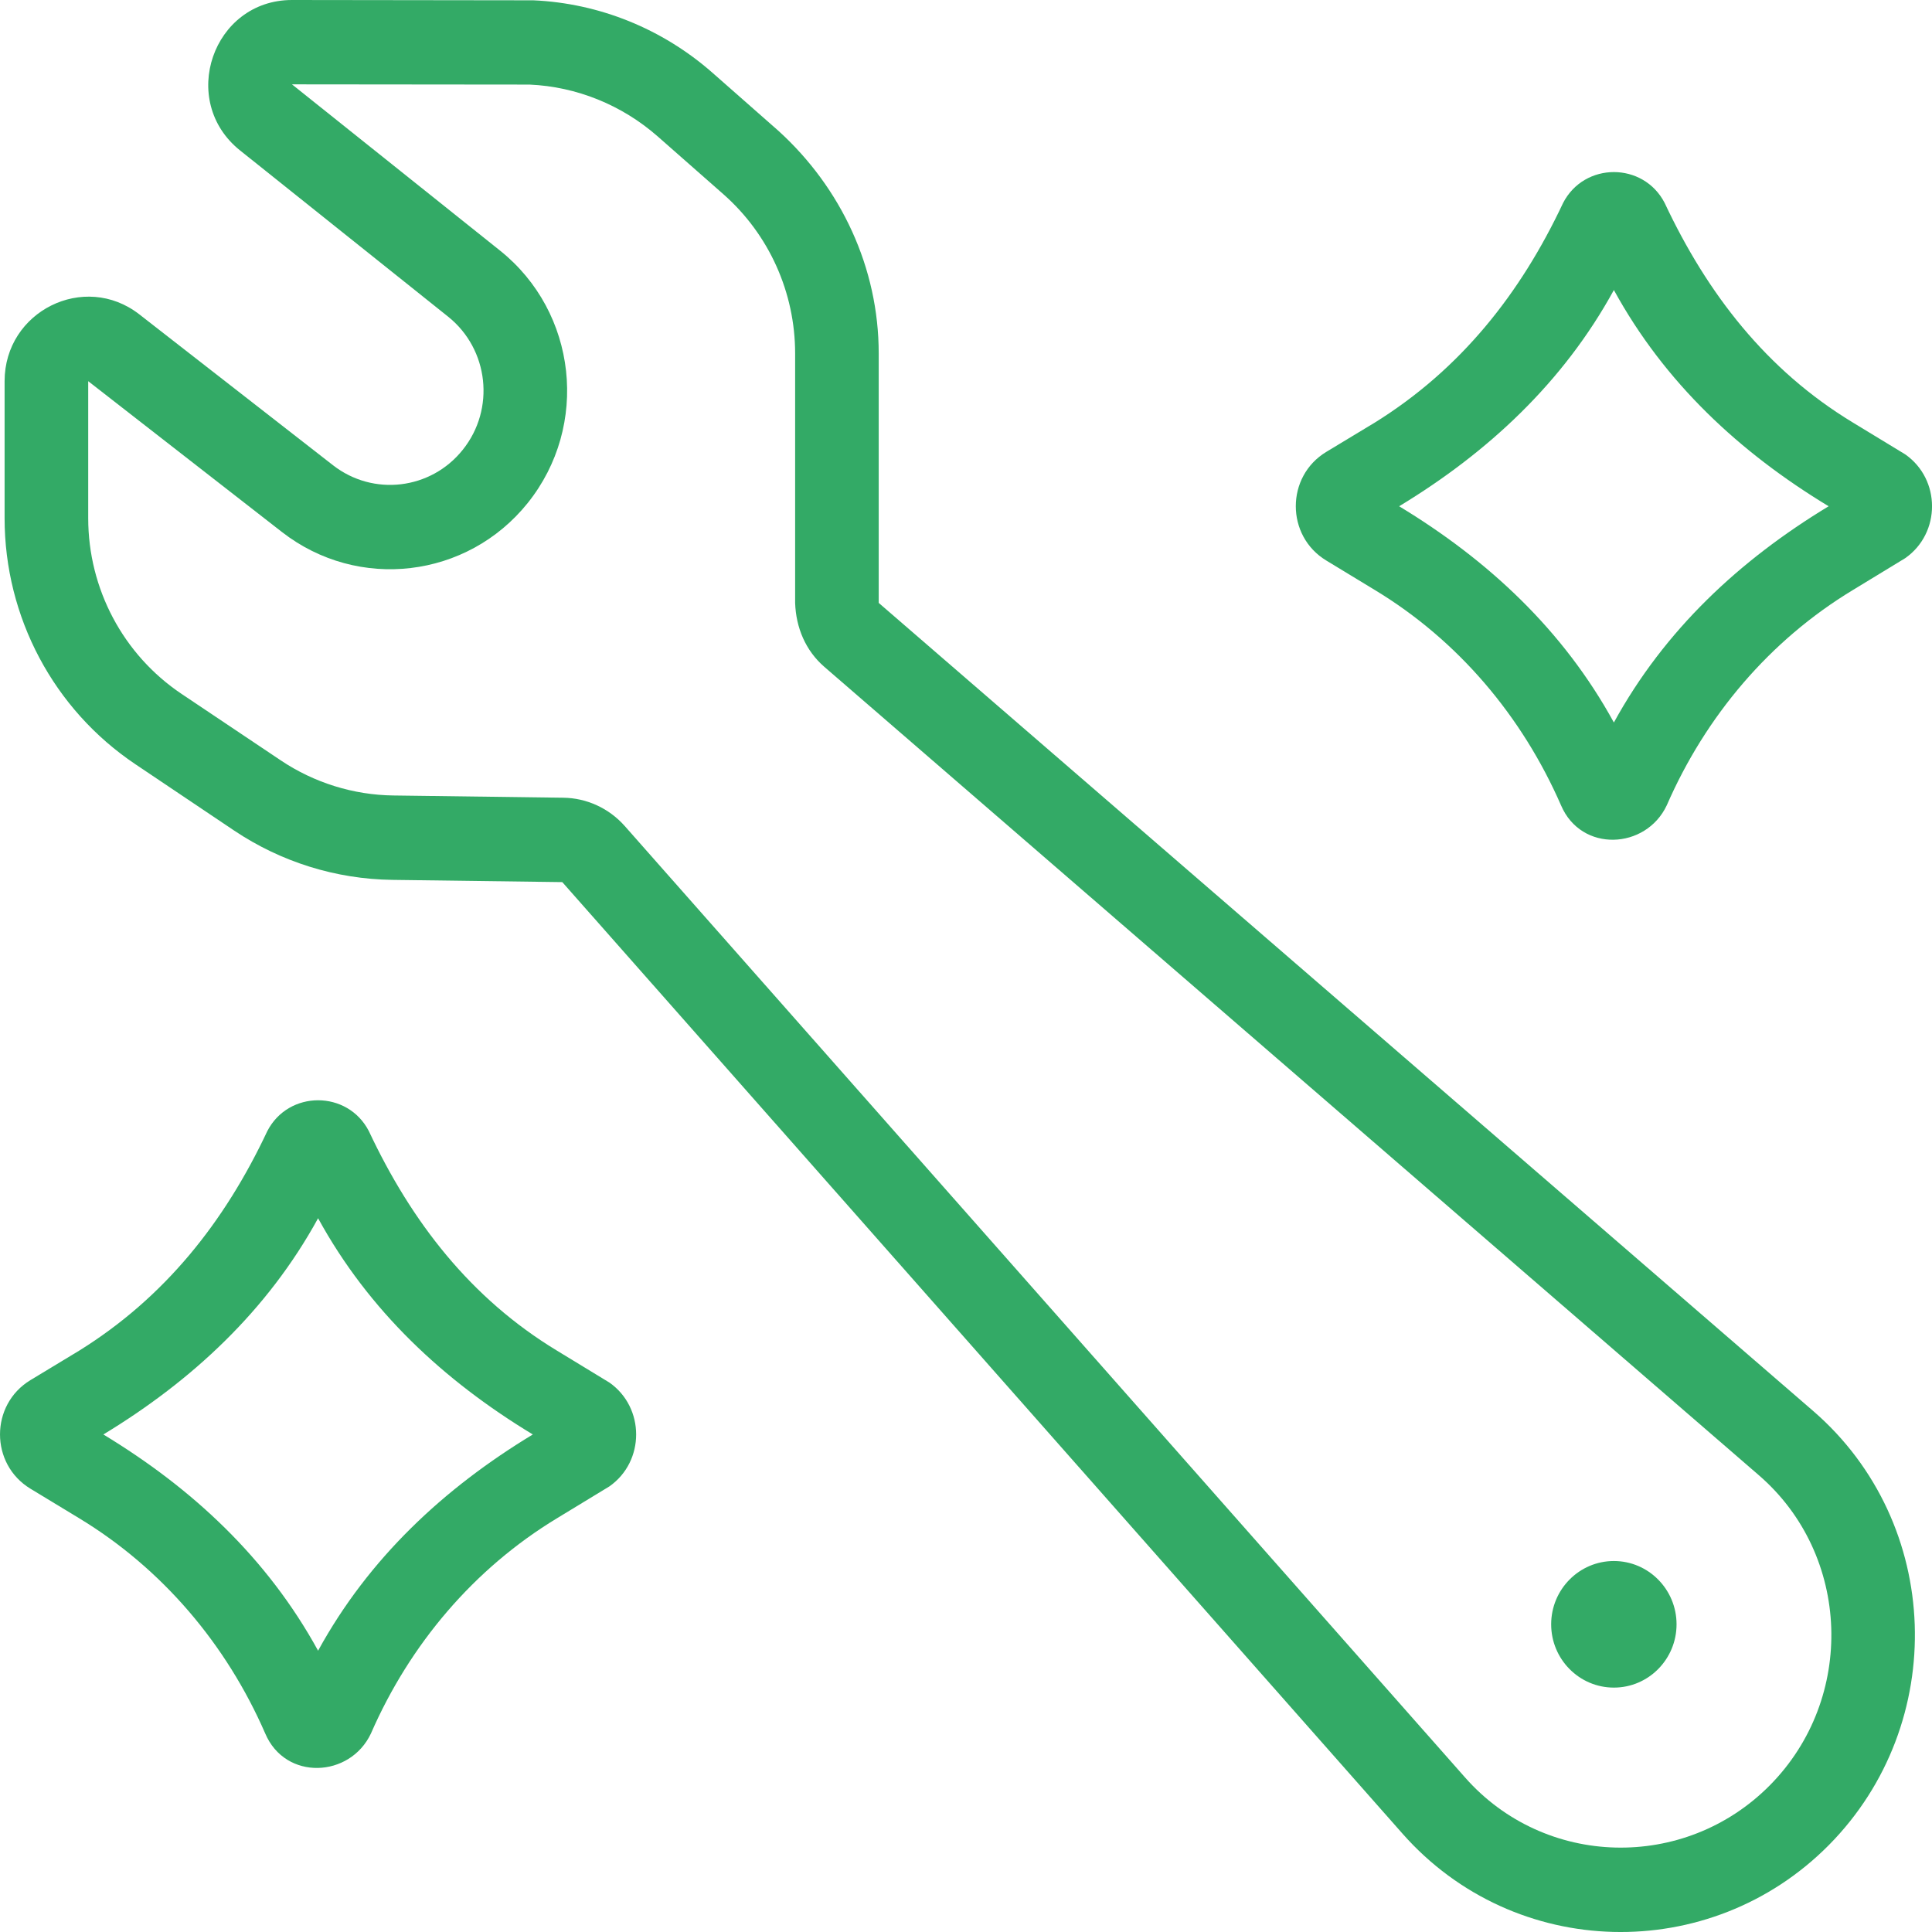
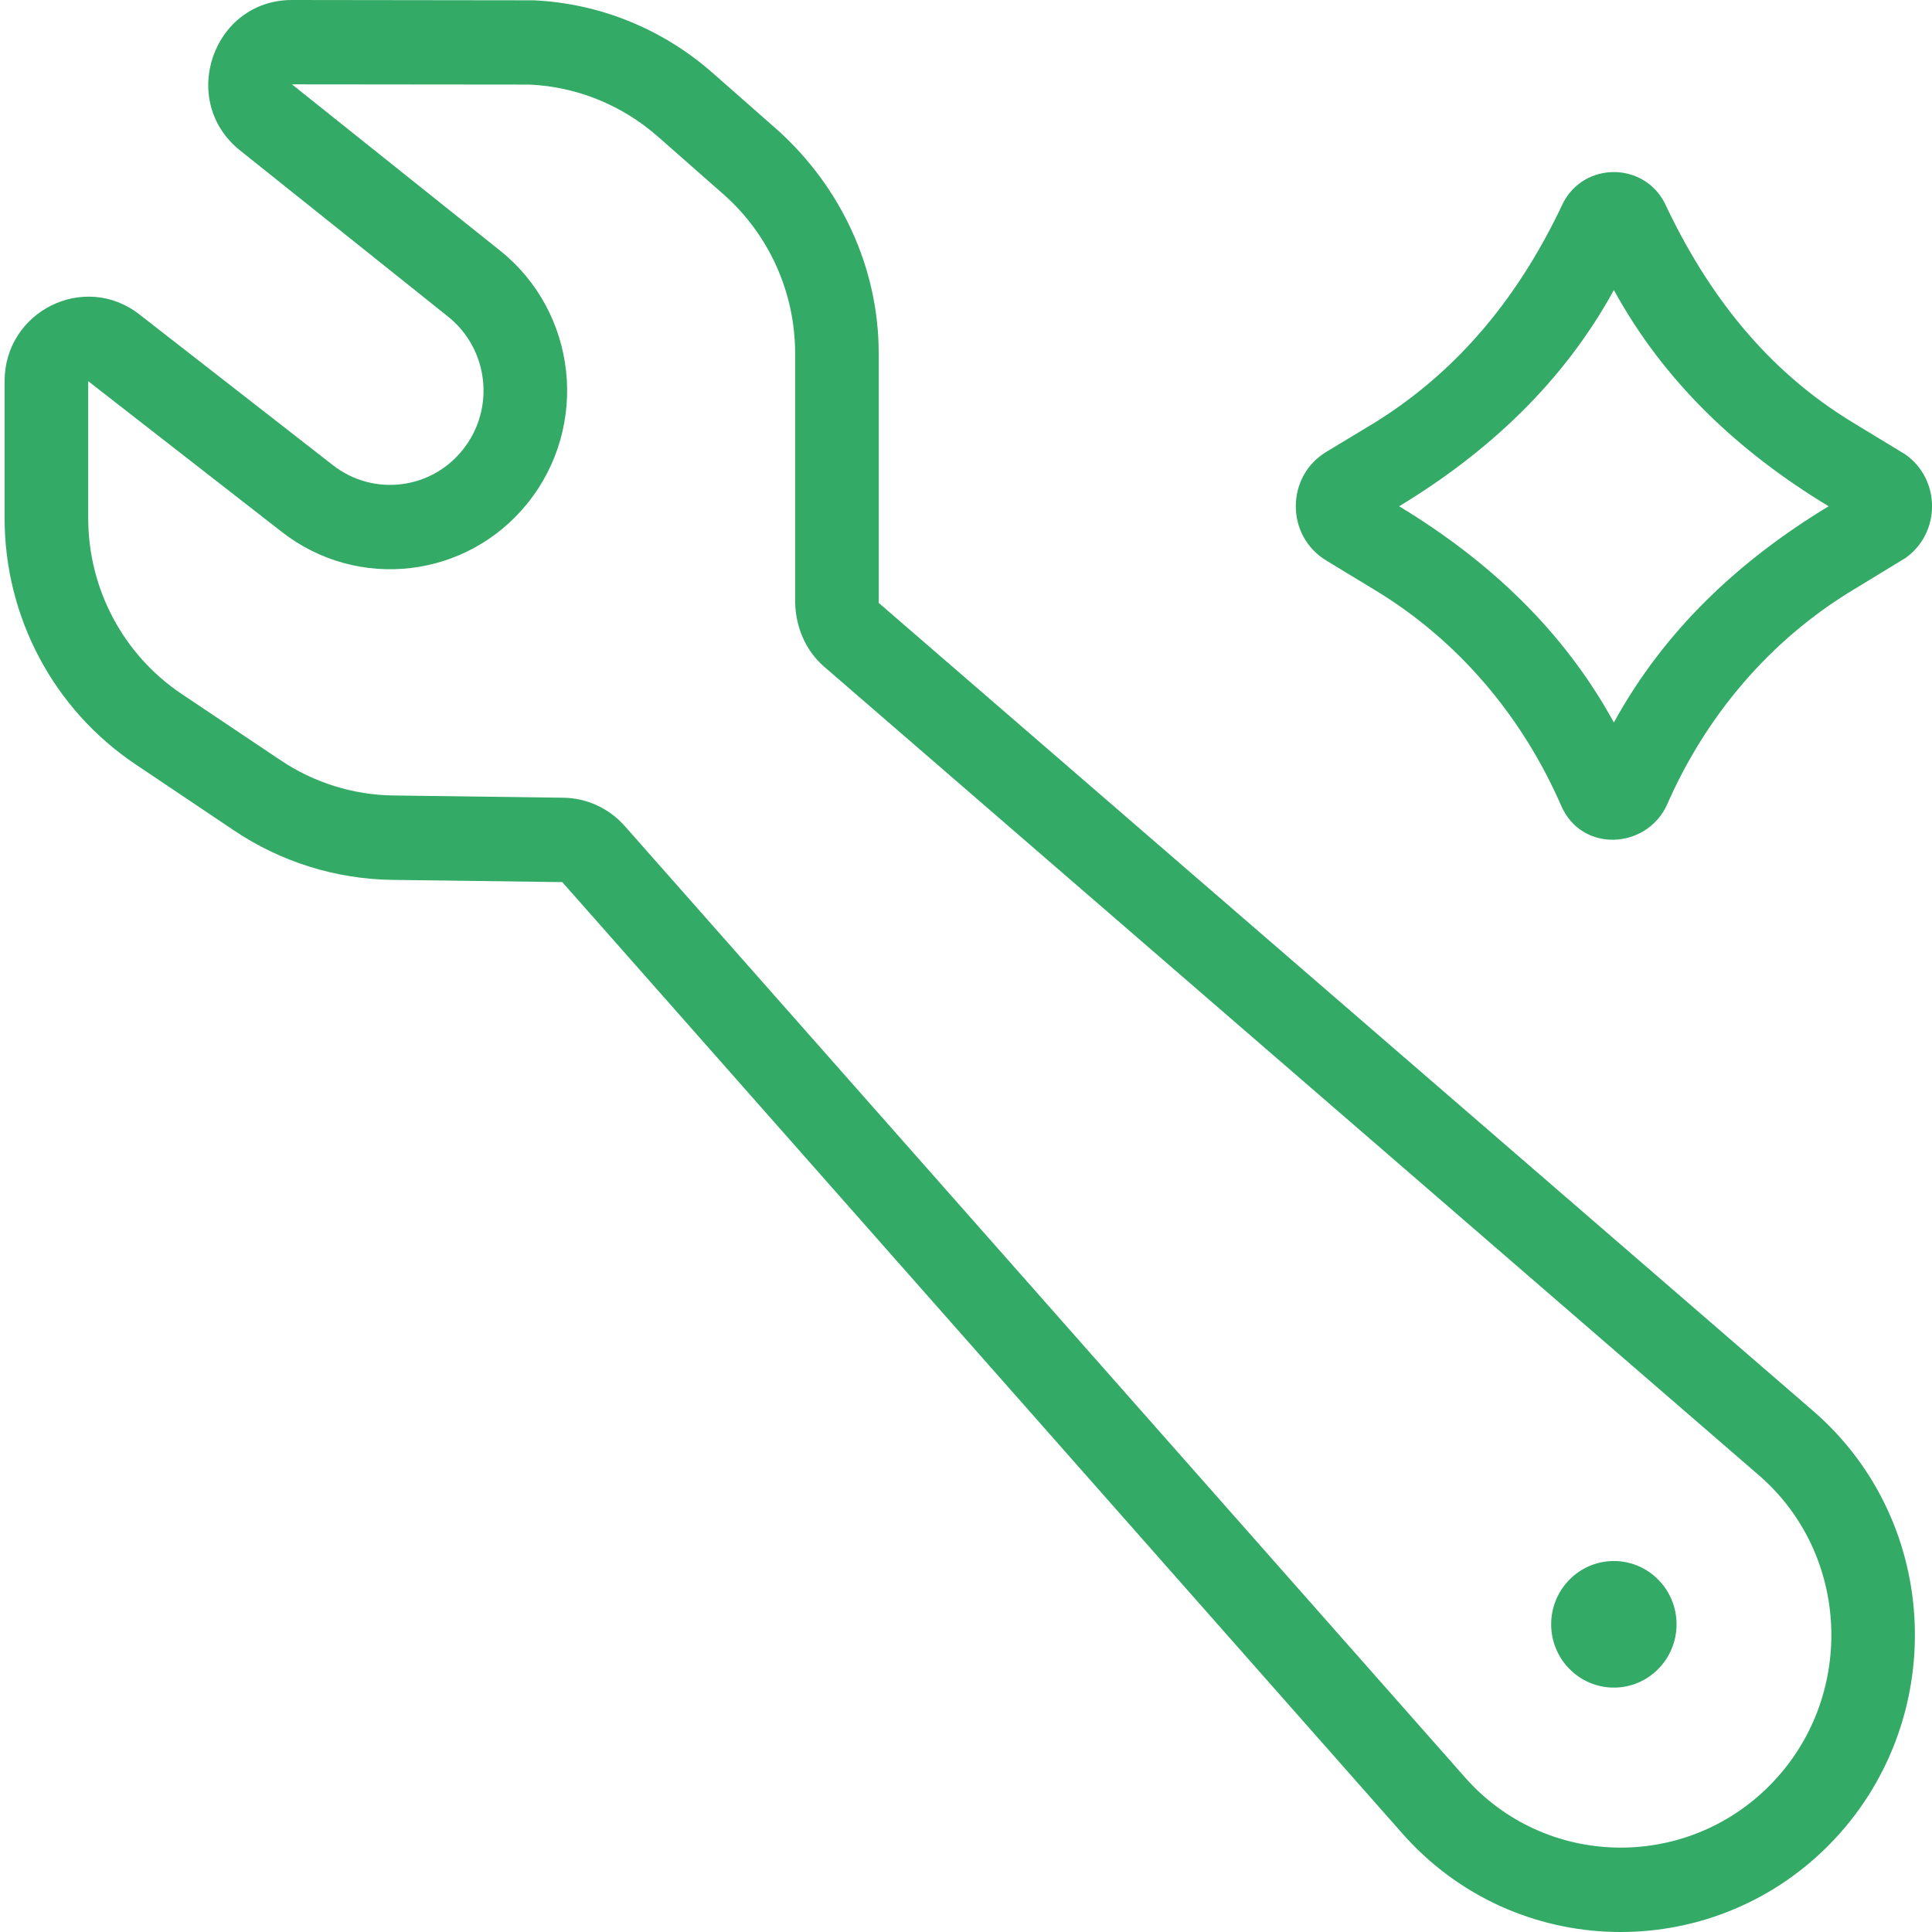
<svg xmlns="http://www.w3.org/2000/svg" width="50" height="50" viewBox="0 0 50 50" fill="none">
  <path d="M13.803 0.008C15.51 0.084 17.143 0.745 18.436 1.881L20.145 3.385C21.768 4.859 22.741 6.93 22.741 9.147V15.603L46.927 36.518C50.28 39.42 50.442 44.606 47.33 47.751C44.258 50.852 39.2 50.74 36.298 47.456L14.552 22.829L10.155 22.771C8.697 22.752 7.278 22.31 6.063 21.497L3.502 19.777C1.39 18.36 0.119 15.972 0.119 13.411V9.865C0.119 8.053 2.183 7.029 3.605 8.135L8.619 12.041C9.66 12.851 11.15 12.674 11.975 11.642C12.822 10.588 12.651 9.038 11.597 8.195L6.215 3.895C4.606 2.612 5.506 0 7.556 0L13.803 0.008ZM12.938 6.483C14.939 8.08 15.261 11.017 13.657 13.018C12.091 14.97 9.268 15.303 7.296 13.768L2.283 9.865V13.411C2.283 15.24 3.189 16.946 4.7 17.959L7.261 19.675C8.127 20.257 9.144 20.574 10.182 20.587L14.579 20.645C15.185 20.653 15.761 20.918 16.167 21.376L37.916 46.001C39.979 48.34 43.597 48.43 45.802 46.205C48.033 43.953 47.906 40.241 45.518 38.178L21.335 17.259C20.848 16.839 20.599 16.241 20.578 15.602V9.147C20.578 7.569 19.902 6.068 18.725 5.03L17.016 3.526C16.091 2.716 14.923 2.243 13.706 2.189L7.556 2.183L12.938 6.483ZM41.767 40.399C42.662 40.399 43.389 41.134 43.389 42.037C43.389 42.941 42.662 43.675 41.767 43.675C40.871 43.675 40.144 42.941 40.144 42.037C40.144 41.134 40.871 40.399 41.767 40.399Z" fill="#33AA66" />
-   <path fill-rule="evenodd" clip-rule="evenodd" d="M6.918 29.273C7.467 28.209 8.997 28.209 9.546 29.273C10.65 31.623 12.18 33.602 14.417 34.956L15.772 35.781C16.694 36.428 16.694 37.82 15.772 38.467L14.417 39.291C12.267 40.593 10.607 42.553 9.6 44.862C9.06 46.012 7.386 46.091 6.864 44.862C5.858 42.553 4.197 40.593 2.047 39.291L0.787 38.527C-0.262 37.891 -0.262 36.354 0.787 35.718L2.047 34.956C4.265 33.578 5.812 31.626 6.918 29.273ZM8.232 31.528C6.923 33.919 4.968 35.734 2.675 37.124C4.979 38.519 6.92 40.326 8.232 42.72C9.544 40.326 11.485 38.519 13.789 37.124C11.485 35.729 9.544 33.925 8.232 31.528Z" fill="#33AA66" />
  <path fill-rule="evenodd" clip-rule="evenodd" d="M40.453 5.252C41.002 4.187 42.532 4.187 43.081 5.252C44.185 7.602 45.716 9.581 47.952 10.935L49.307 11.759C50.232 12.406 50.232 13.798 49.307 14.445L47.952 15.27C45.799 16.572 44.142 18.532 43.136 20.841C42.595 21.99 40.921 22.069 40.399 20.841C39.39 18.532 37.735 16.572 35.582 15.27L34.322 14.505C33.273 13.869 33.273 12.332 34.322 11.696L35.582 10.935C37.8 9.556 39.347 7.605 40.453 5.252ZM41.767 7.506C40.458 9.898 38.503 11.713 36.21 13.102C38.514 14.497 40.456 16.304 41.767 18.698C43.079 16.304 45.02 14.497 47.325 13.102C45.02 11.707 43.079 9.903 41.767 7.506Z" fill="#33AA66" />
</svg>